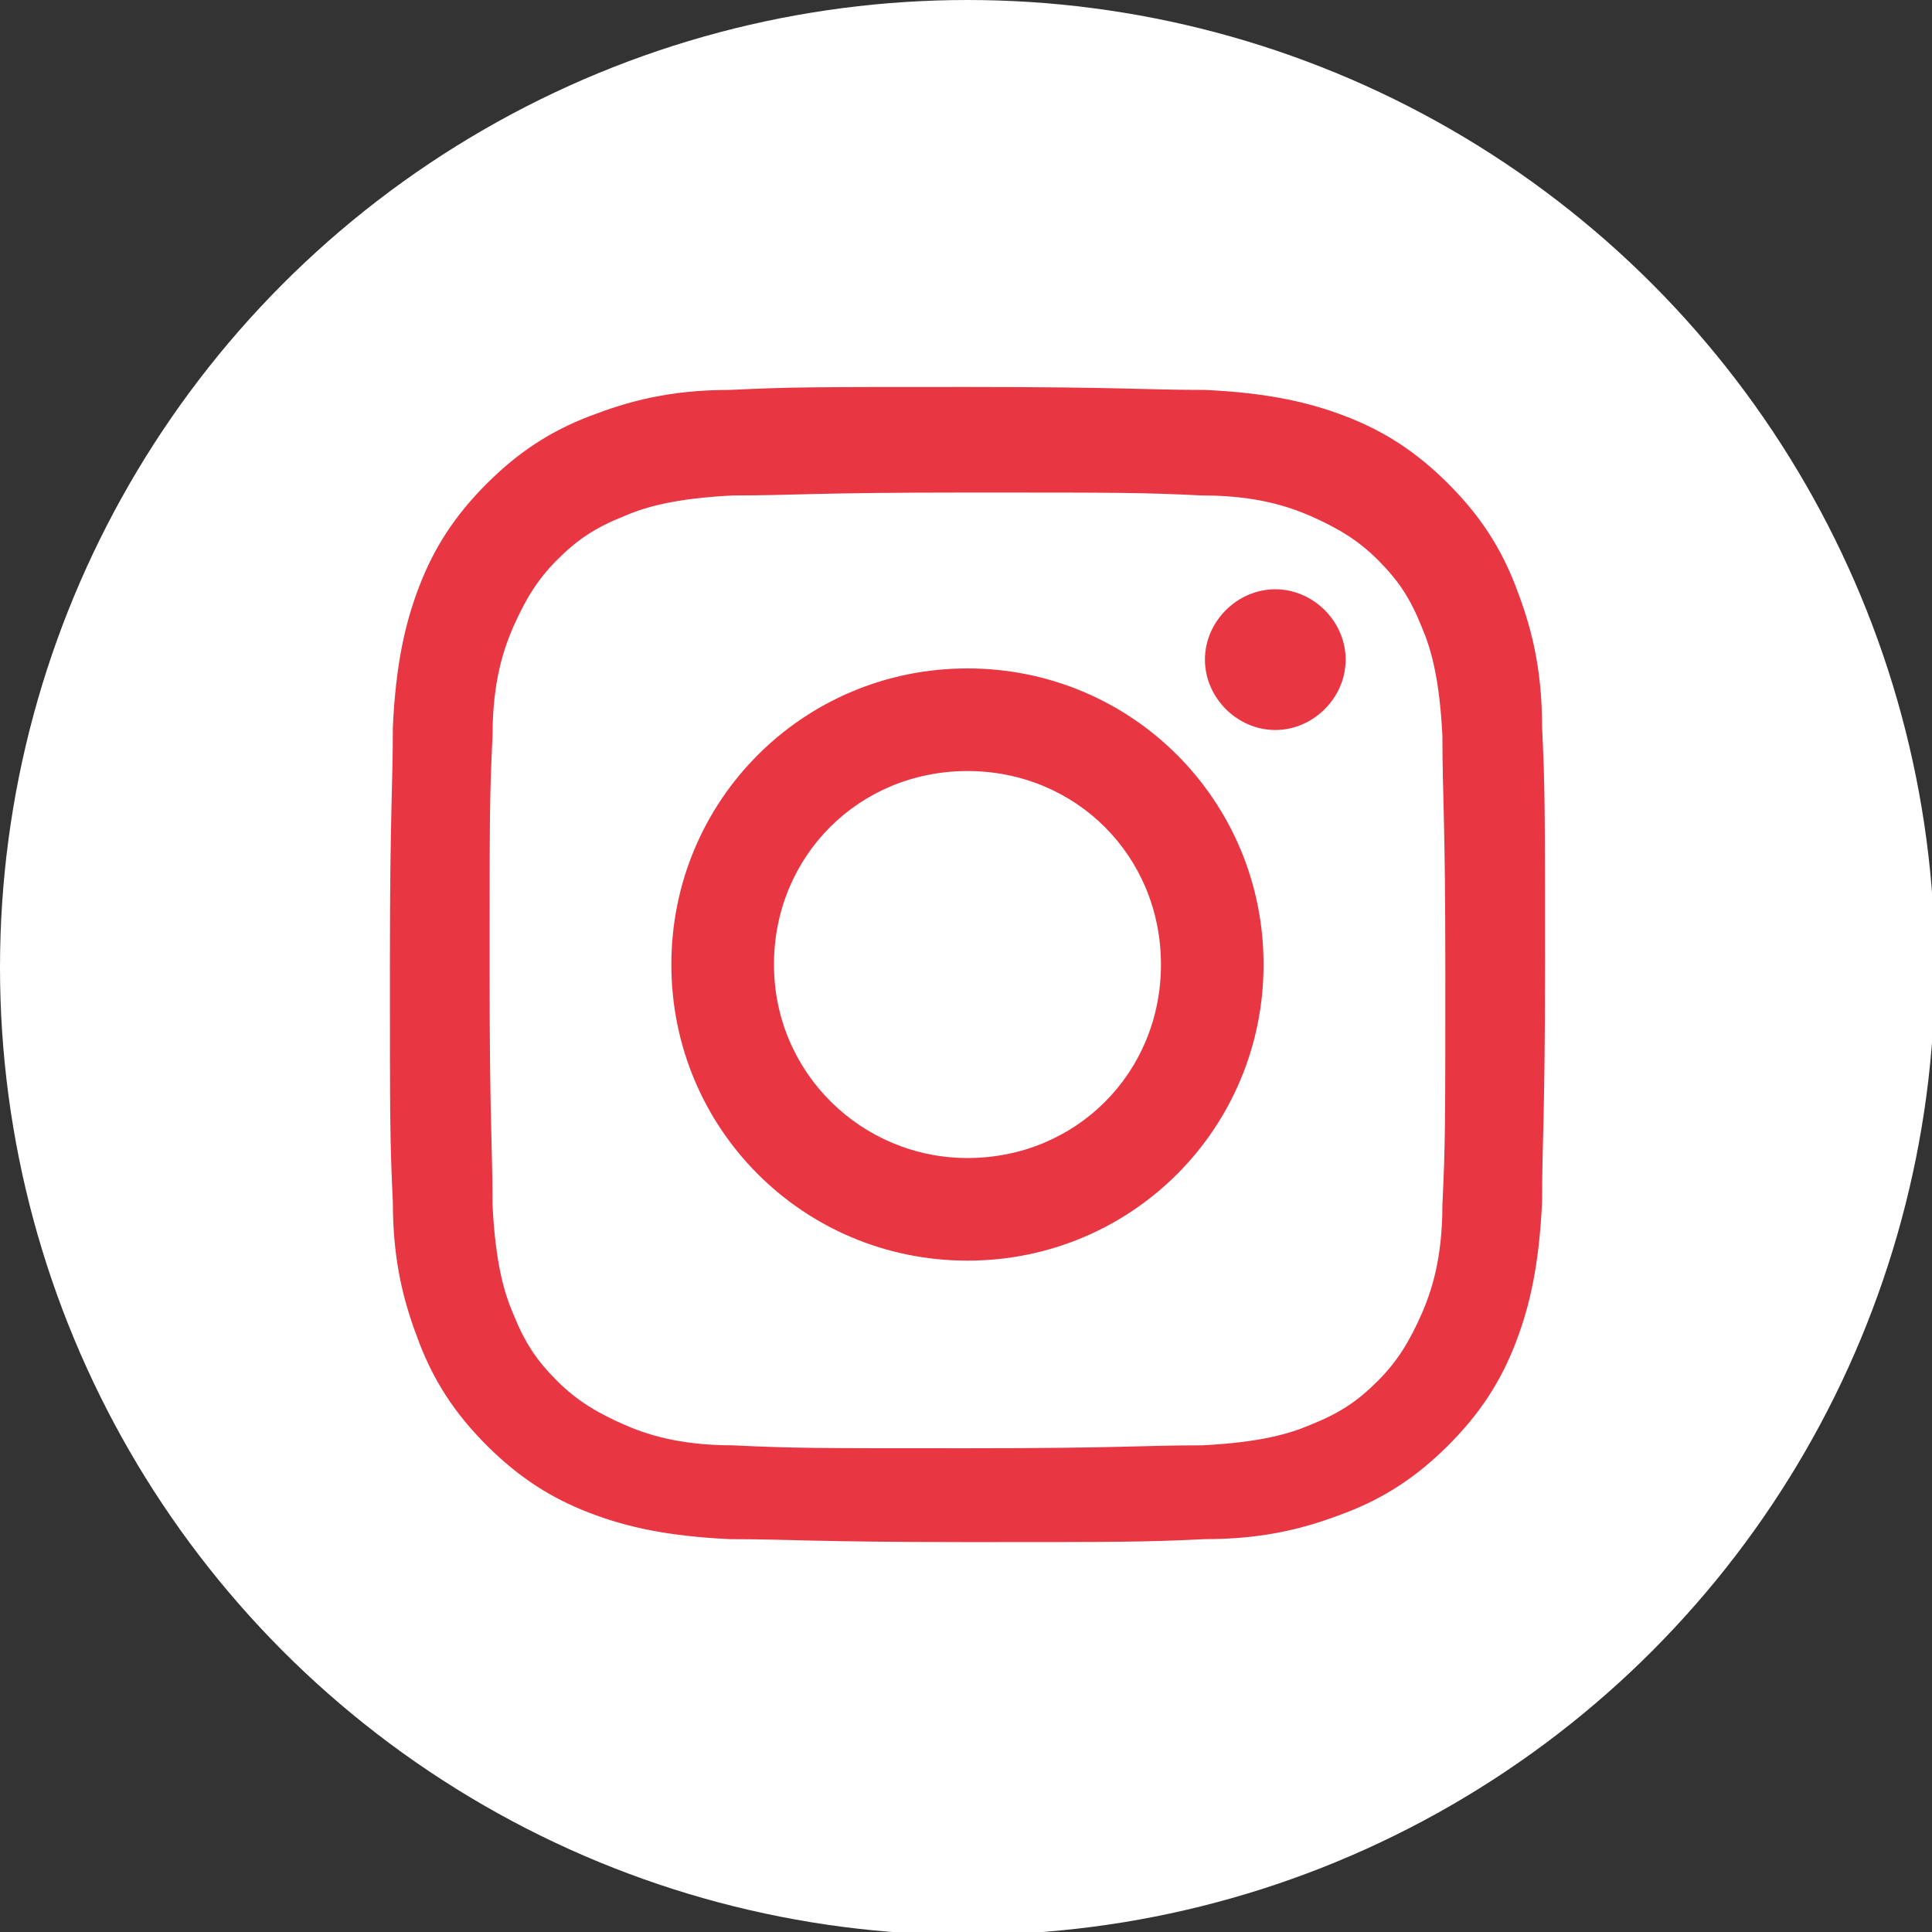
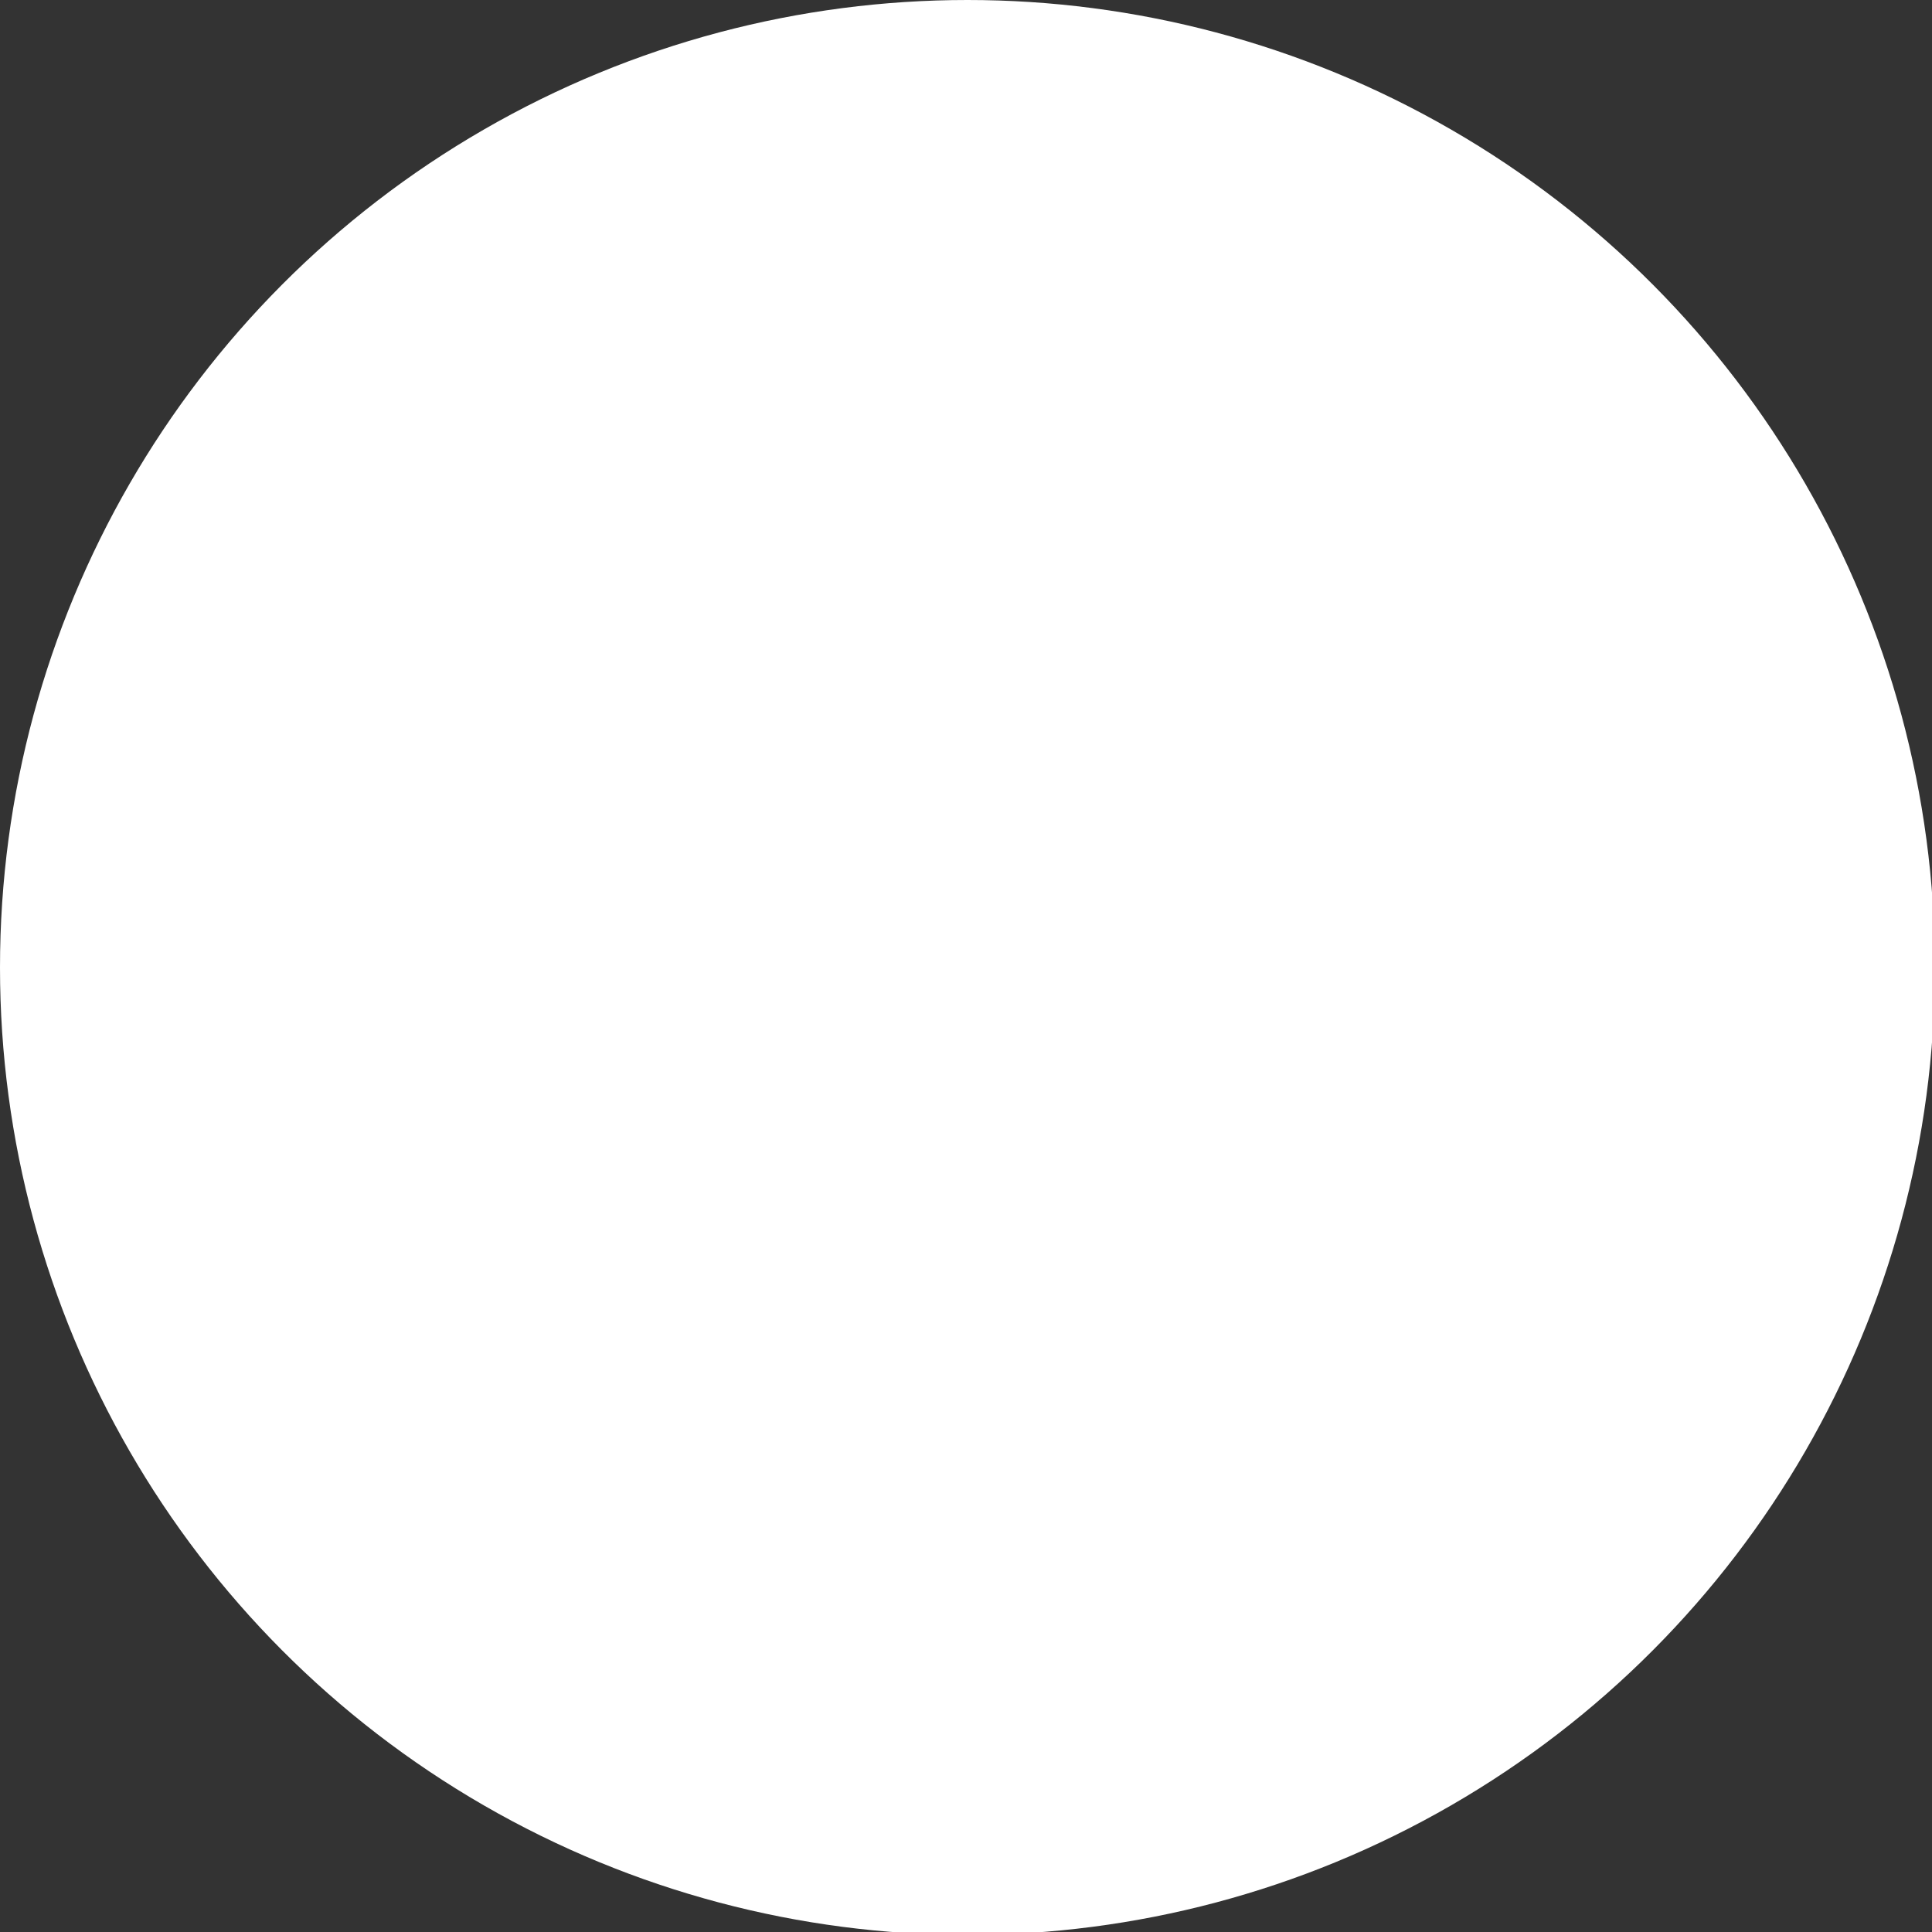
<svg xmlns="http://www.w3.org/2000/svg" id="_レイヤー_2" data-name="レイヤー 2" viewBox="0 0 65.9 65.9">
  <rect x="0" y="0" width="65.9" height="65.9" fill="#333333" stroke="none" />
  <defs>
    <style>
      .cls-1 {
        fill: #e83743;
      }

      .cls-2 {
        fill: #fff;
      }
    </style>
  </defs>
  <g id="text">
    <circle class="cls-2" cx="33" cy="33" r="33" />
-     <path class="cls-1" d="M33,16.8c5.3,0,5.9,0,8,.1,1.9,0,3,.4,3.7.7.9.4,1.6.8,2.3,1.5.7.7,1.1,1.3,1.5,2.3.3.7.6,1.7.7,3.7,0,2.1.1,2.7.1,8s0,5.9-.1,8c0,1.9-.4,3-.7,3.7-.4.9-.8,1.6-1.5,2.3-.7.7-1.3,1.1-2.3,1.5-.7.3-1.7.6-3.7.7-2.1,0-2.7.1-8,.1s-5.9,0-8-.1c-1.9,0-3-.4-3.7-.7-.9-.4-1.6-.8-2.3-1.5-.7-.7-1.1-1.3-1.5-2.3-.3-.7-.6-1.7-.7-3.7,0-2.1-.1-2.7-.1-8s0-5.9.1-8c0-1.9.4-3,.7-3.7.4-.9.8-1.6,1.5-2.3.7-.7,1.3-1.1,2.3-1.5.7-.3,1.7-.6,3.7-.7,2.1,0,2.7-.1,8-.1ZM33,13.2c-5.4,0-6,0-8.1.1-2.1,0-3.5.4-4.8.9-1.3.5-2.4,1.2-3.5,2.3-1.1,1.1-1.8,2.2-2.3,3.5-.5,1.3-.8,2.7-.9,4.8,0,2.1-.1,2.8-.1,8.1s0,6,.1,8.1c0,2.1.4,3.5.9,4.8.5,1.3,1.2,2.4,2.3,3.5,1.1,1.1,2.2,1.8,3.5,2.3,1.3.5,2.7.8,4.8.9,2.1,0,2.8.1,8.1.1s6,0,8.1-.1c2.1,0,3.5-.4,4.8-.9,1.3-.5,2.4-1.2,3.5-2.3,1.1-1.1,1.8-2.2,2.3-3.5.5-1.3.8-2.7.9-4.8,0-2.1.1-2.8.1-8.1s0-6-.1-8.1c0-2.1-.4-3.5-.9-4.8-.5-1.3-1.2-2.4-2.3-3.5-1.1-1.1-2.2-1.8-3.5-2.3-1.3-.5-2.7-.8-4.8-.9-2.1,0-2.8-.1-8.1-.1ZM33,22.8c-5.6,0-10.1,4.5-10.1,10.1s4.5,10.1,10.1,10.1,10.1-4.5,10.1-10.1-4.5-10.1-10.1-10.1ZM33,39.5c-3.6,0-6.6-2.9-6.6-6.6s2.9-6.6,6.6-6.6,6.6,2.9,6.6,6.6-2.9,6.6-6.6,6.6ZM43.5,20.1c-1.3,0-2.4,1.1-2.4,2.4s1.1,2.4,2.4,2.4,2.4-1.1,2.4-2.4-1.1-2.4-2.4-2.4Z" />
  </g>
</svg>